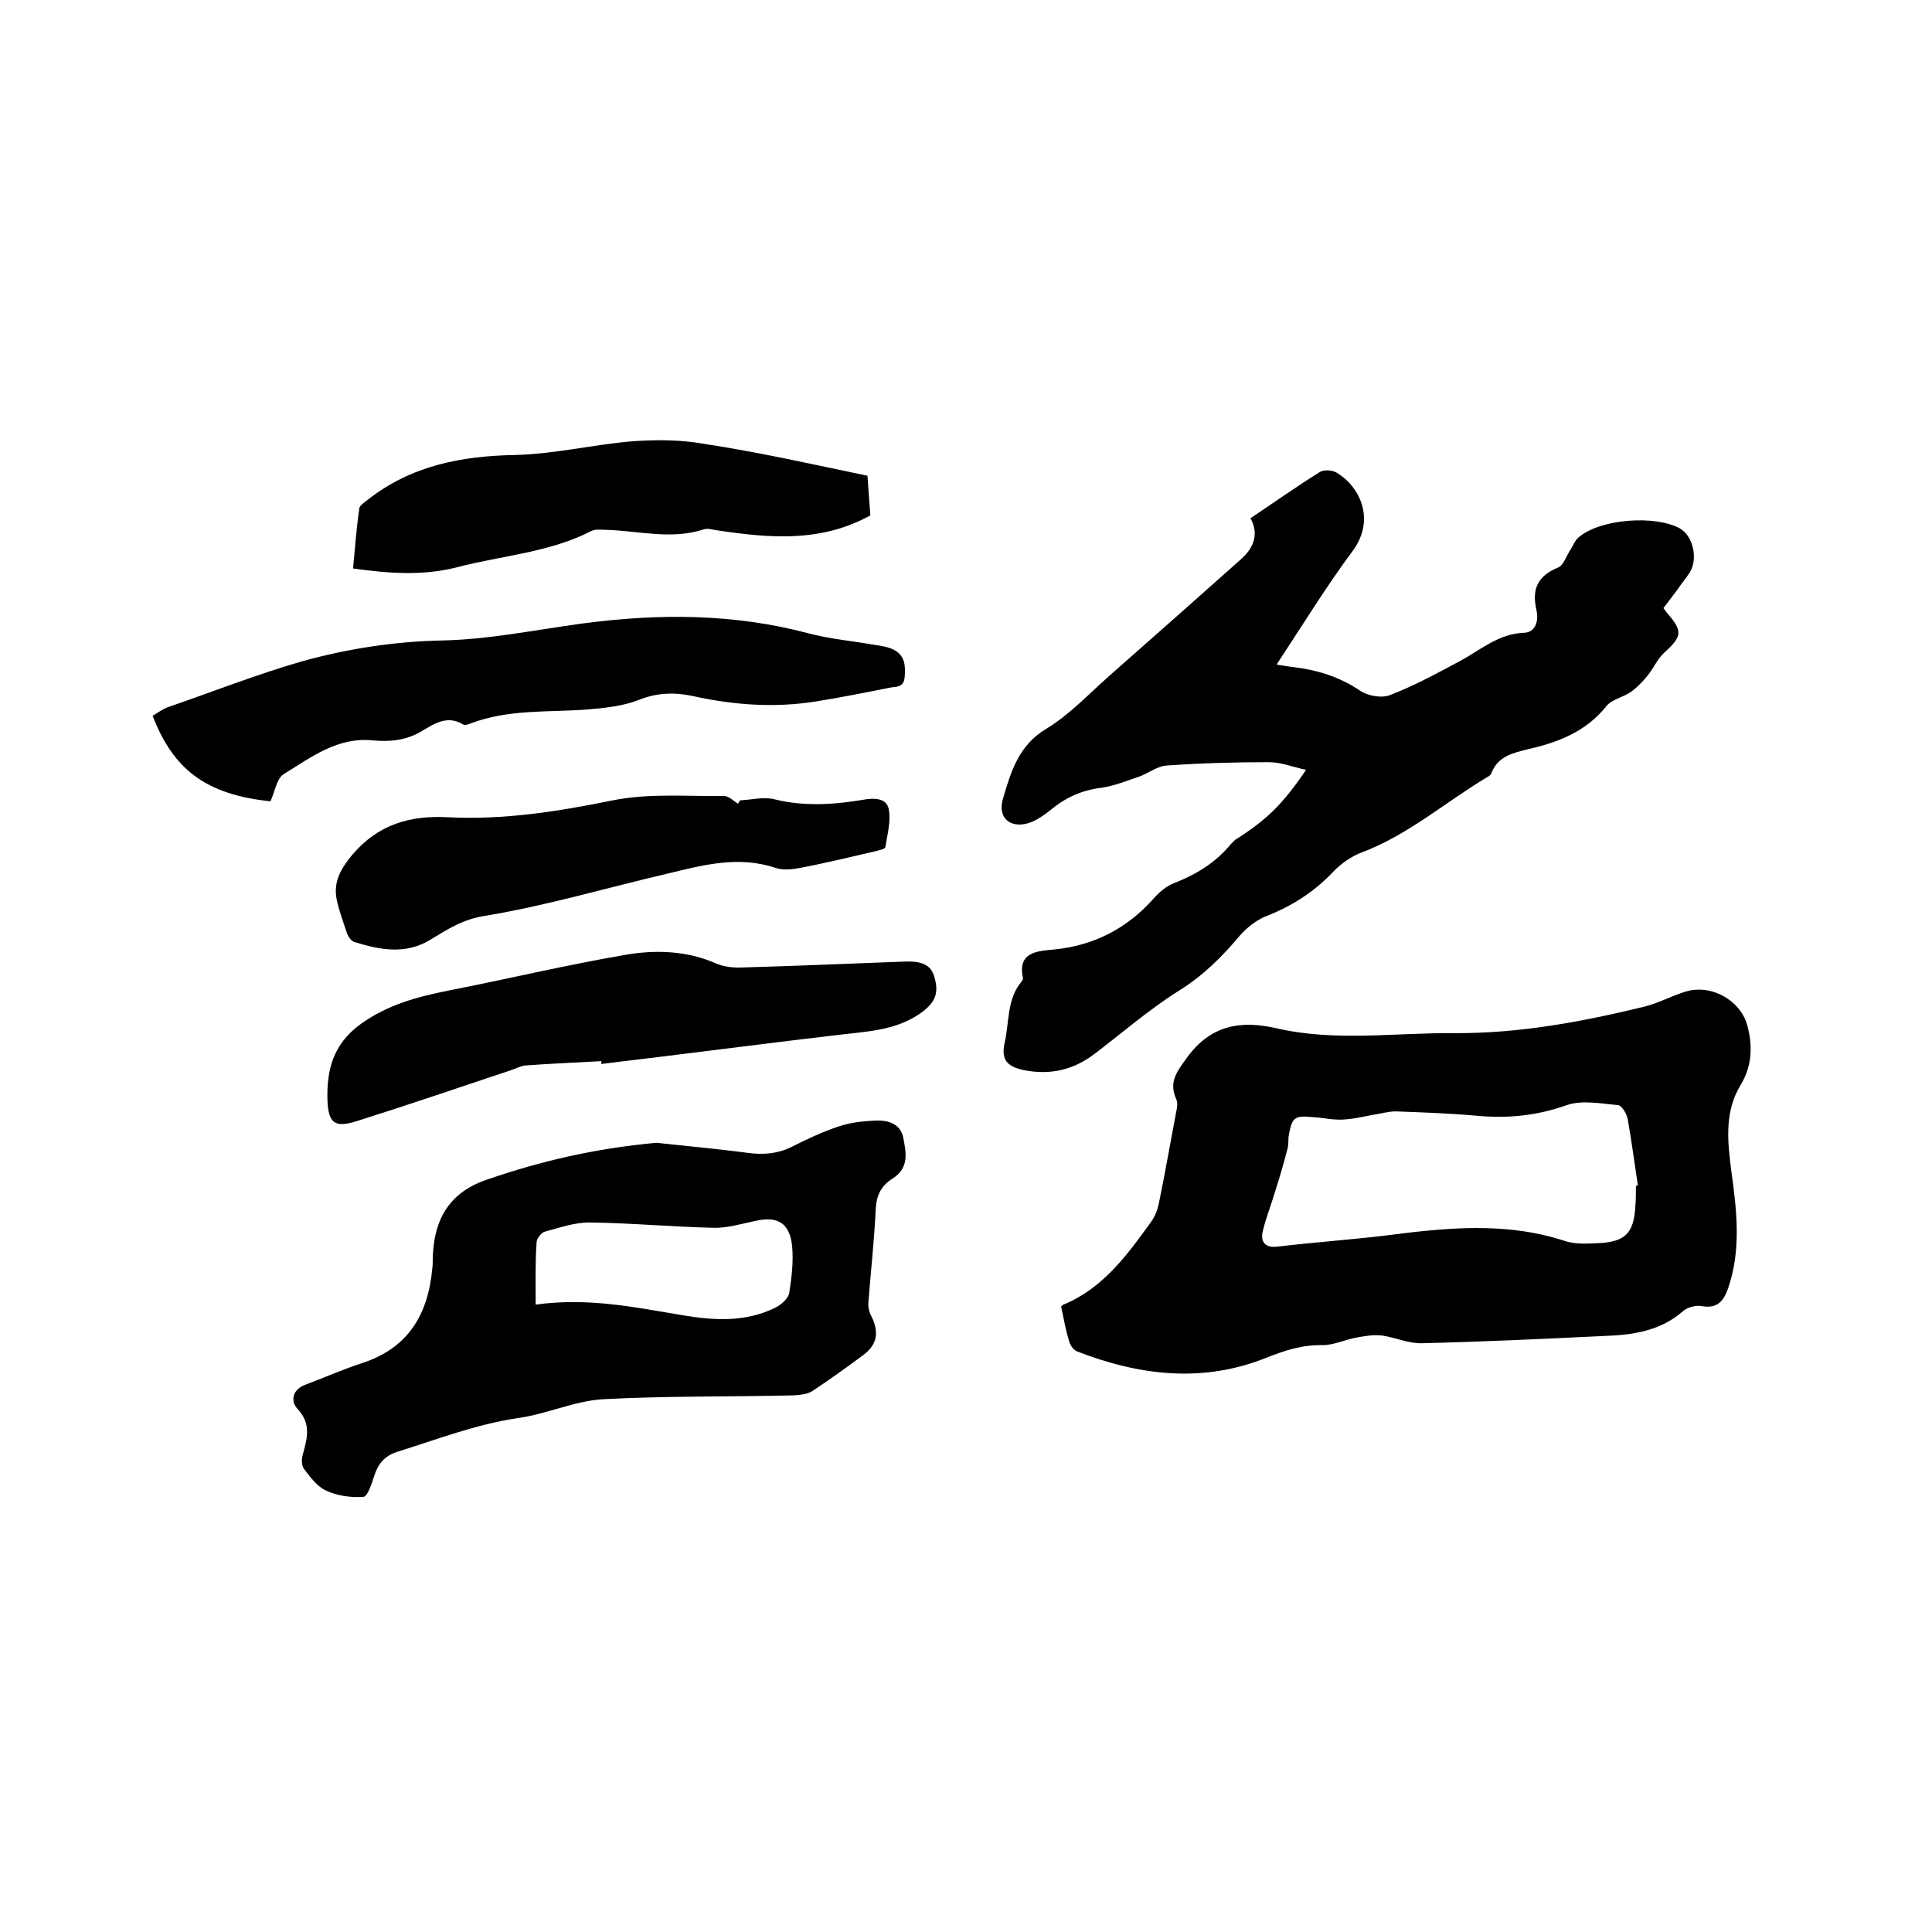
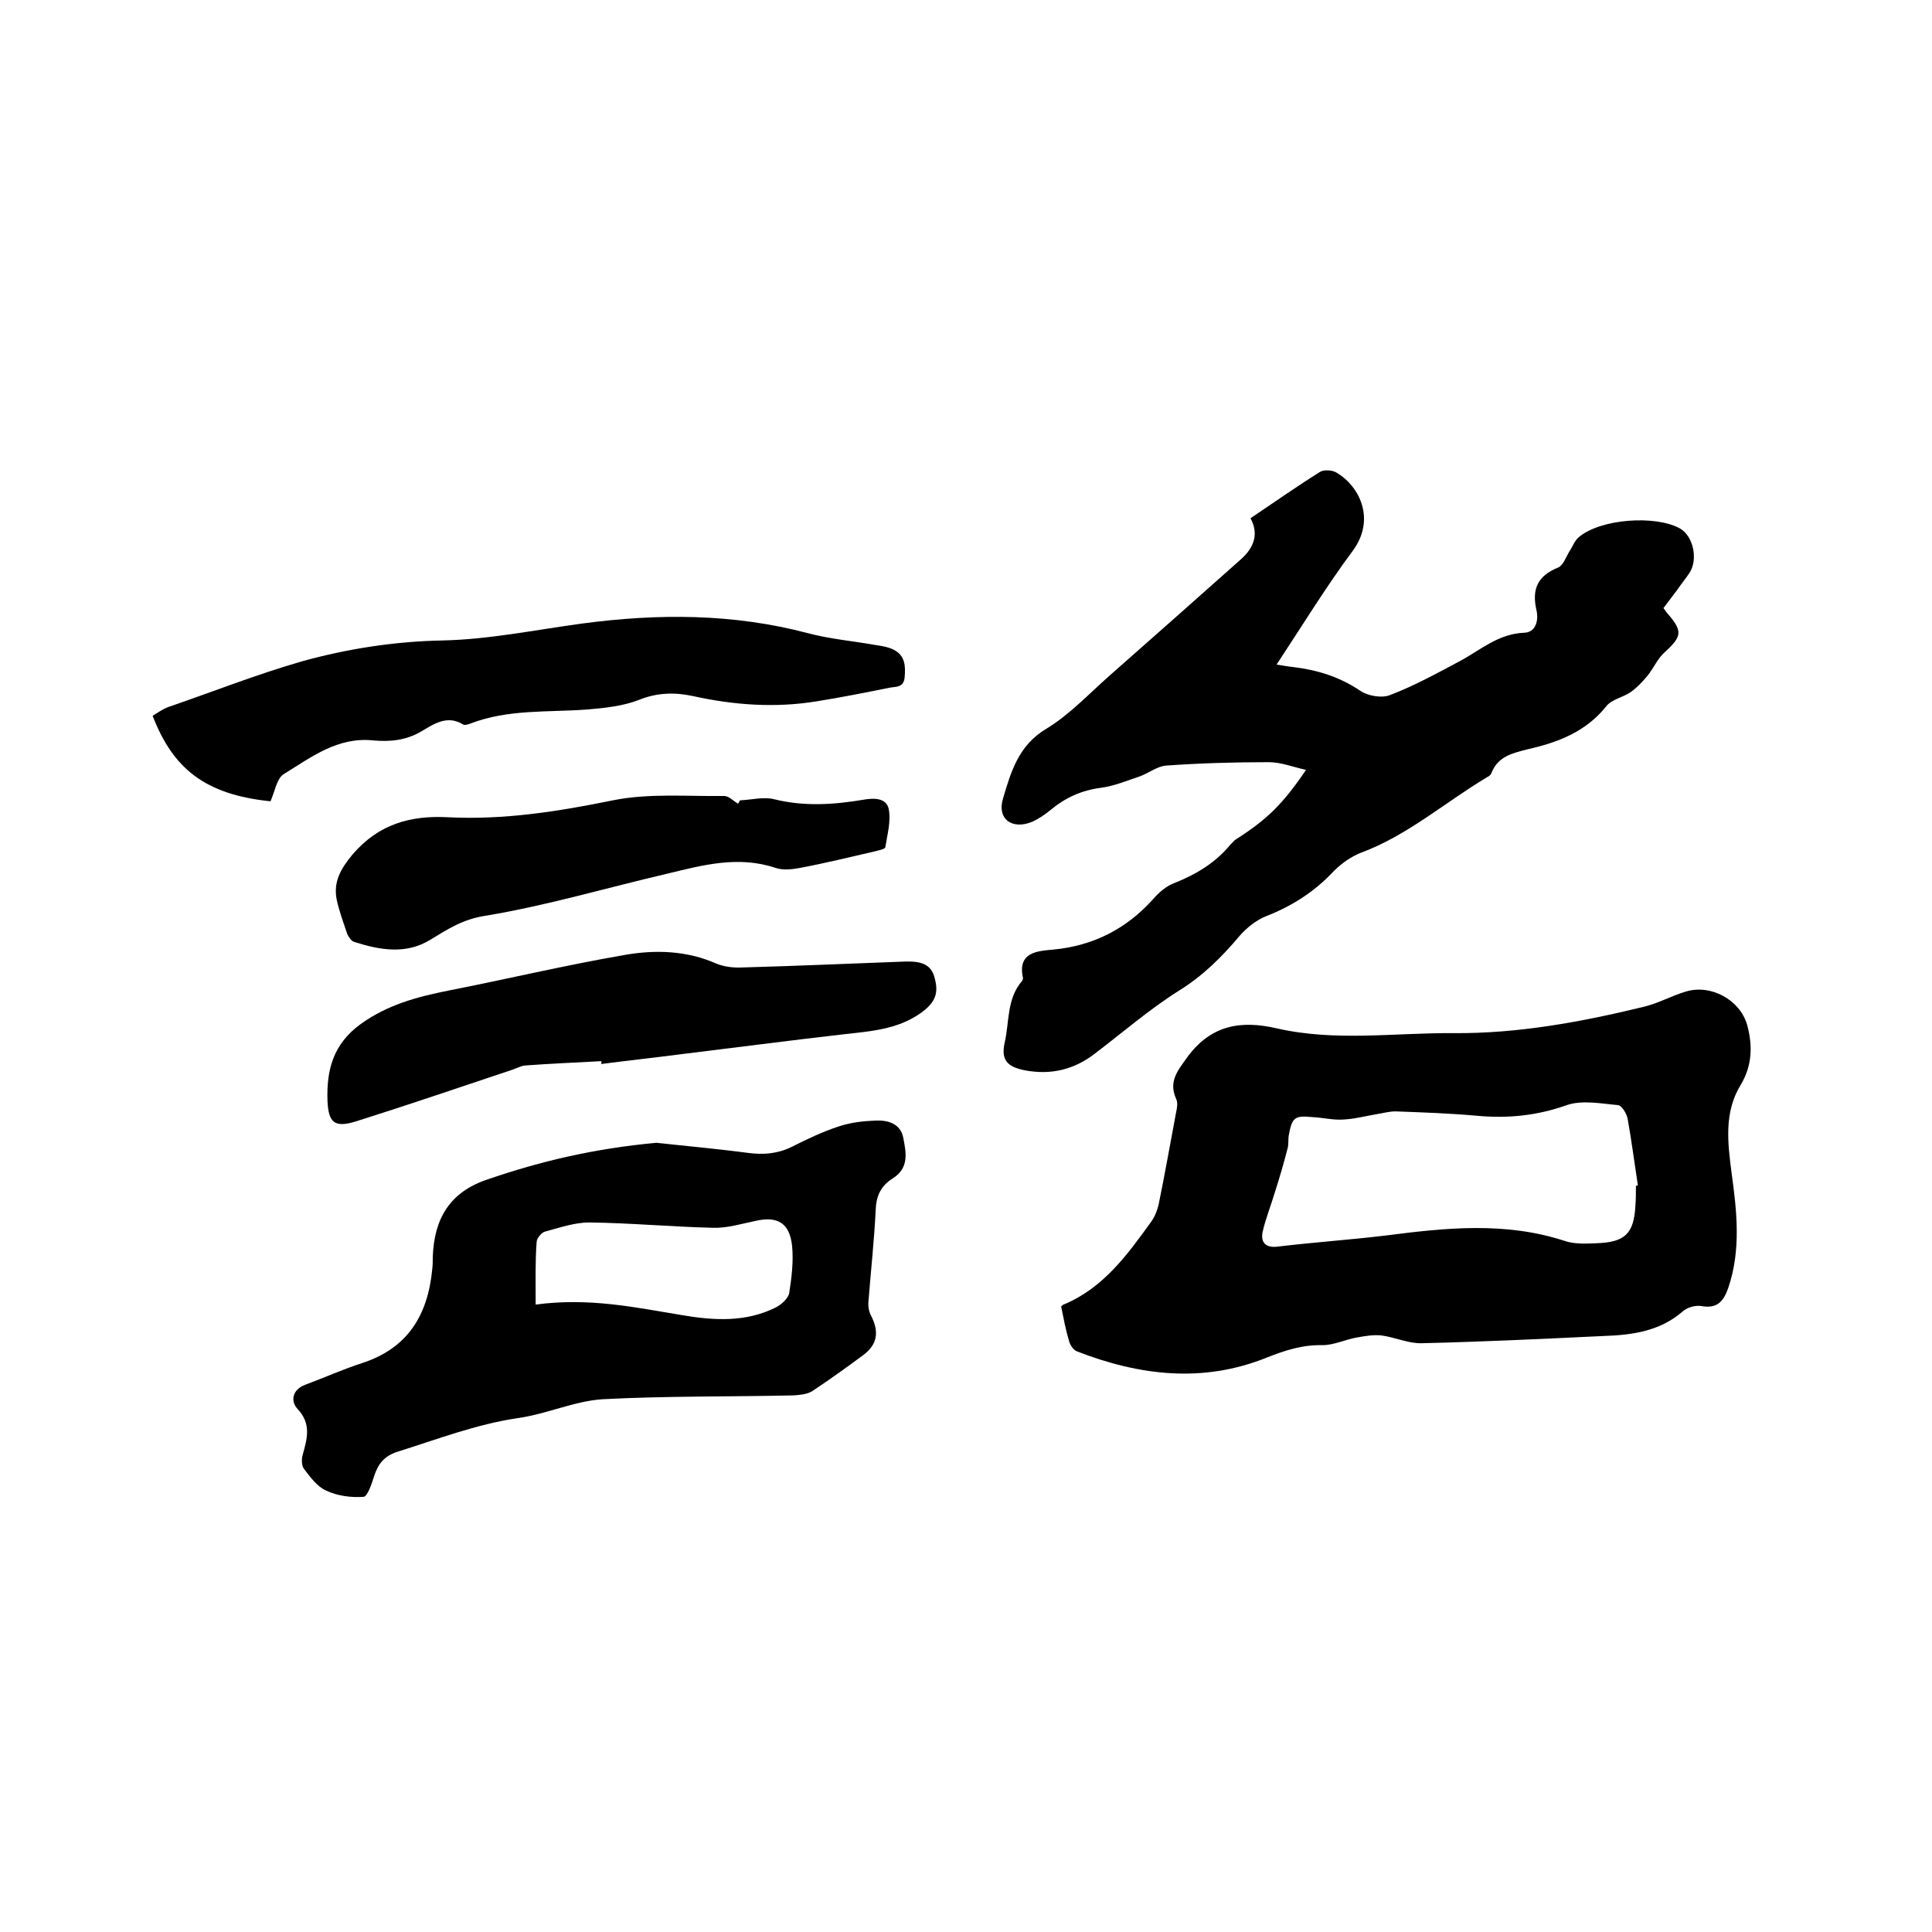
<svg xmlns="http://www.w3.org/2000/svg" enable-background="new 0 0 400 400" viewBox="0 0 400 400">
  <path d="m219.7 270.5c.3-.3.4-.4.5-.4 8.2-3.4 13.2-10.3 18.1-17.1.8-1.1 1.3-2.4 1.6-3.7 1.3-6.3 2.4-12.7 3.6-19 .2-.9.4-2 0-2.8-1.6-3.6.3-5.8 2.3-8.6 4.9-6.7 11.1-7.7 18.5-6 12.2 2.8 24.4.9 36.7 1 13.3.1 26.3-2.3 39.1-5.4 3.1-.7 5.9-2.3 8.9-3.2 5.2-1.6 11.2 1.7 12.7 6.8 1.2 4.3 1.1 8.5-1.3 12.5-3.5 5.7-2.7 12-1.9 18.2 1.1 8 2 16-.7 23.9-1 2.8-2.3 4.3-5.6 3.7-1.2-.2-2.9.3-3.8 1.1-4.7 4.1-10.4 4.9-16.3 5.1-12.6.6-25.1 1.2-37.7 1.5-2.7.1-5.5-1.2-8.3-1.6-1.7-.2-3.4.1-5.1.4-2.4.4-4.8 1.6-7.2 1.6-4.2-.1-7.8 1.1-11.6 2.6-13.2 5.3-26.3 3.7-39.2-1.3-.8-.3-1.5-1.4-1.7-2.3-.7-2.3-1.1-4.6-1.6-7zm119-25c.1 0 .3 0 .4-.1-.7-4.6-1.3-9.2-2.1-13.7-.2-1.1-1.2-2.8-2-2.9-3.5-.3-7.4-1.1-10.6 0-6.2 2.2-12.2 2.8-18.7 2.2-5.6-.5-11.2-.7-16.8-.9-1.3 0-2.7.4-4 .6-2.3.4-4.6 1-7 1.1-2 .1-4-.4-6-.5-3.9-.4-4.4 0-5.1 3.9-.1.8 0 1.7-.2 2.5-.8 3.1-1.7 6.2-2.7 9.3-.8 2.7-1.9 5.4-2.5 8.1-.4 2.1.6 3.3 3.1 3 7.5-.9 14.9-1.4 22.4-2.3 12.4-1.6 24.7-2.9 37 1.1 2 .7 4.4.6 6.6.5 6-.2 7.8-2 8.1-7.9.1-1.2.1-2.6.1-4z" />
  <path d="m258.9 107.3c4.9-3.3 9.6-6.6 14.4-9.6.8-.5 2.6-.4 3.5.2 4.8 2.9 8 9.7 3.3 16.1-5.5 7.4-10.4 15.4-15.8 23.6 1.4.2 2.4.4 3.4.5 5 .6 9.6 2 13.9 4.9 1.6 1.1 4.5 1.6 6.2.9 5-1.9 9.7-4.5 14.4-7 4.3-2.3 8-5.7 13.4-5.9 2.4-.1 3-2.6 2.5-4.7-1-4.4.3-7.1 4.5-8.8 1-.4 1.6-2.1 2.3-3.3.7-1 1.1-2.3 2-3 4.5-3.8 15.8-4.6 20.9-1.8 2.8 1.6 3.8 6.4 2 9.2-.8 1.2-1.8 2.4-2.6 3.6-.9 1.2-1.8 2.4-2.8 3.7.4.5.6.9 1 1.3 3 3.5 2.8 4.6-.7 7.8-1.5 1.3-2.3 3.3-3.6 4.9-1 1.2-2.2 2.5-3.5 3.4-1.6 1.1-4 1.5-5.1 3-4.2 5.2-9.9 7.4-16.1 8.8-3.1.8-6.2 1.4-7.6 4.9-.1.4-.5.7-.9.9-8.7 5.2-16.4 12-26 15.6-2.1.8-4.1 2.2-5.7 3.8-4 4.3-8.7 7.3-14.1 9.4-2 .8-4 2.4-5.4 4-3.7 4.4-7.6 8.3-12.6 11.4-6.2 3.9-11.7 8.7-17.5 13.1-4.3 3.3-9.1 4.4-14.4 3.4-3.6-.7-5-2.1-4.2-5.7 1-4.3.4-9.1 3.6-12.8.1-.1.2-.4.2-.6-1.2-5.4 3-5.6 6.3-5.9 8.3-.8 15.1-4.3 20.6-10.4 1.2-1.4 2.8-2.8 4.5-3.4 4.5-1.8 8.5-4.2 11.6-8l.9-.9c6.6-4.2 9.8-7.3 14.7-14.5-2.7-.6-5.2-1.6-7.7-1.6-7.1 0-14.2.2-21.2.7-1.8.1-3.6 1.5-5.4 2.2-2.7.9-5.3 2-8.1 2.4-4.1.5-7.5 2.1-10.5 4.6-1.1.9-2.4 1.8-3.7 2.4-4.2 1.8-7.5-.5-6.1-4.9 1.6-5.4 3.2-10.9 8.9-14.3 4.8-2.9 8.8-7.2 13.1-11 9.1-8 18.1-16 27.1-24 3-2.6 3.8-5.5 2.1-8.6z" />
  <path d="m135.9 236.6c5.4.6 12.2 1.2 19 2.1 3.1.4 6 .2 8.9-1.2 3.2-1.6 6.5-3.2 9.9-4.3 2.4-.8 5-1.1 7.6-1.2 2.5-.1 5.1.6 5.7 3.5.6 3.1 1.3 6.3-2.2 8.5-2.4 1.5-3.4 3.6-3.5 6.5-.3 6.3-1 12.6-1.5 19-.1 1 .1 2.1.6 3 1.6 3.2 1.3 5.8-1.6 8-3.5 2.6-7 5.1-10.6 7.5-1.1.7-2.6.8-3.9.9-13.2.3-26.5.1-39.6.8-5.9.4-11.6 3.1-17.5 3.9-8.7 1.3-16.7 4.4-25 7-2.7.9-3.9 2.5-4.7 4.9-.5 1.6-1.4 4.3-2.2 4.4-2.6.2-5.5-.2-7.8-1.3-1.8-.8-3.2-2.7-4.5-4.4-.6-.7-.6-2.2-.3-3.1.9-3.3 1.8-6.3-1.1-9.4-1.5-1.6-1.1-4 1.6-5 4-1.5 7.8-3.2 11.8-4.5 9.5-3.1 13.6-10 14.5-19.5.1-.8.1-1.7.1-2.5.3-7.9 3.5-13.5 11.6-16.1 10.8-3.7 21.8-6.3 34.7-7.5zm-25 33.5c11.1-1.5 20.7.6 30.4 2.2 6.5 1.1 13.1 1.5 19.3-1.6 1.2-.6 2.6-1.9 2.8-3 .5-3.2.9-6.5.6-9.7-.5-4.8-3-6.3-7.7-5.2-2.9.6-5.8 1.5-8.7 1.4-8.5-.2-17.1-1-25.6-1.1-3.1 0-6.2 1.1-9.2 1.9-.7.2-1.7 1.4-1.7 2.2-.3 4-.2 8.2-.2 12.9z" />
  <path d="m56 165.9c-13.6-1.4-20.2-6.8-24.4-17.7 1-.6 2.1-1.4 3.2-1.8 9.3-3.2 18.4-6.8 27.8-9.5 9.4-2.6 19.1-4.1 29-4.3 9.6-.2 19.3-2.2 28.9-3.5 15.7-2.1 31.3-2.1 46.8 2 4.5 1.2 9.2 1.6 13.7 2.4 1.3.2 2.8.4 4 1 2.4 1.2 2.5 3.4 2.3 5.7s-1.9 1.9-3.2 2.2c-5 1-10 2-15 2.8-8.6 1.4-17.1.8-25.7-1.1-3.7-.8-7.4-.7-11.1.8-3.3 1.3-7.2 1.7-10.8 2-8.1.6-16.3-.1-24.1 2.9-.5.2-1.2.4-1.5.2-3.4-2.1-6.2 0-8.8 1.5-3.1 1.8-6.4 2.1-9.8 1.8-7.4-.8-12.9 3.5-18.6 7-1.4.9-1.8 3.6-2.7 5.6z" />
  <path d="m124.5 219.7c-5.3.3-10.5.5-15.8.9-.9.1-1.8.6-2.7.9-10.8 3.6-21.6 7.3-32.4 10.7-4.3 1.3-5.6.3-5.8-4.3-.2-6.3 1.1-11.7 6.9-15.9 5.6-4 11.6-5.6 18.1-6.9 12.2-2.4 24.4-5.3 36.6-7.4 6.3-1.1 12.8-.9 18.9 1.8 1.7.7 3.7.9 5.5.8 11-.3 22-.8 33-1.2 2.6-.1 5.7-.1 6.6 3 1 3.3.5 5.4-3 7.8-4.7 3.2-10 3.6-15.4 4.2-11.4 1.3-22.8 2.8-34.3 4.2-5.4.7-10.9 1.3-16.3 2 .2-.1.1-.3.1-.6z" />
  <path d="m153.2 165.7c2.4-.1 5-.8 7.2-.2 6.1 1.5 12.2 1.1 18.2.1 2.2-.4 4.9-.5 5.4 1.9.5 2.5-.3 5.3-.7 7.9-.1.4-1.2.6-1.9.8-5.2 1.2-10.5 2.5-15.8 3.5-1.6.3-3.5.5-5 0-7.7-2.6-15.1-.6-22.5 1.2-12.5 2.9-24.9 6.6-37.6 8.7-4.6.7-7.7 2.7-11.3 4.9-5.1 3.2-10.6 2.2-15.9.5-.6-.2-1.1-1-1.4-1.6-.8-2.4-1.7-4.8-2.2-7.2-.7-3.6.8-6.3 3.3-9.3 5.4-6.3 12-8.1 19.7-7.7 11.6.6 22.9-1.2 34.2-3.5 7.4-1.5 15.3-.8 23-.9 1 0 1.9 1 2.9 1.6.2-.3.3-.5.4-.7z" />
-   <path d="m179.6 98.5c.2 2.8.4 5.8.6 8.2-10.3 5.7-21 4.7-31.7 3.1-.9-.1-2-.5-2.8-.2-6.7 2.2-13.4.3-20.1.1-1 0-2.2-.2-3.1.2-8.7 4.5-18.5 5.1-27.7 7.5-7.3 1.9-14.4 1.3-21.7.3.4-4.3.7-8.4 1.3-12.5.1-.6 1.1-1.2 1.7-1.7 9-7.1 19.4-9.1 30.6-9.3 8-.2 15.9-2.1 23.8-2.8 5.1-.4 10.3-.4 15.3.5 11.2 1.7 22.3 4.2 33.8 6.6z" />
</svg>